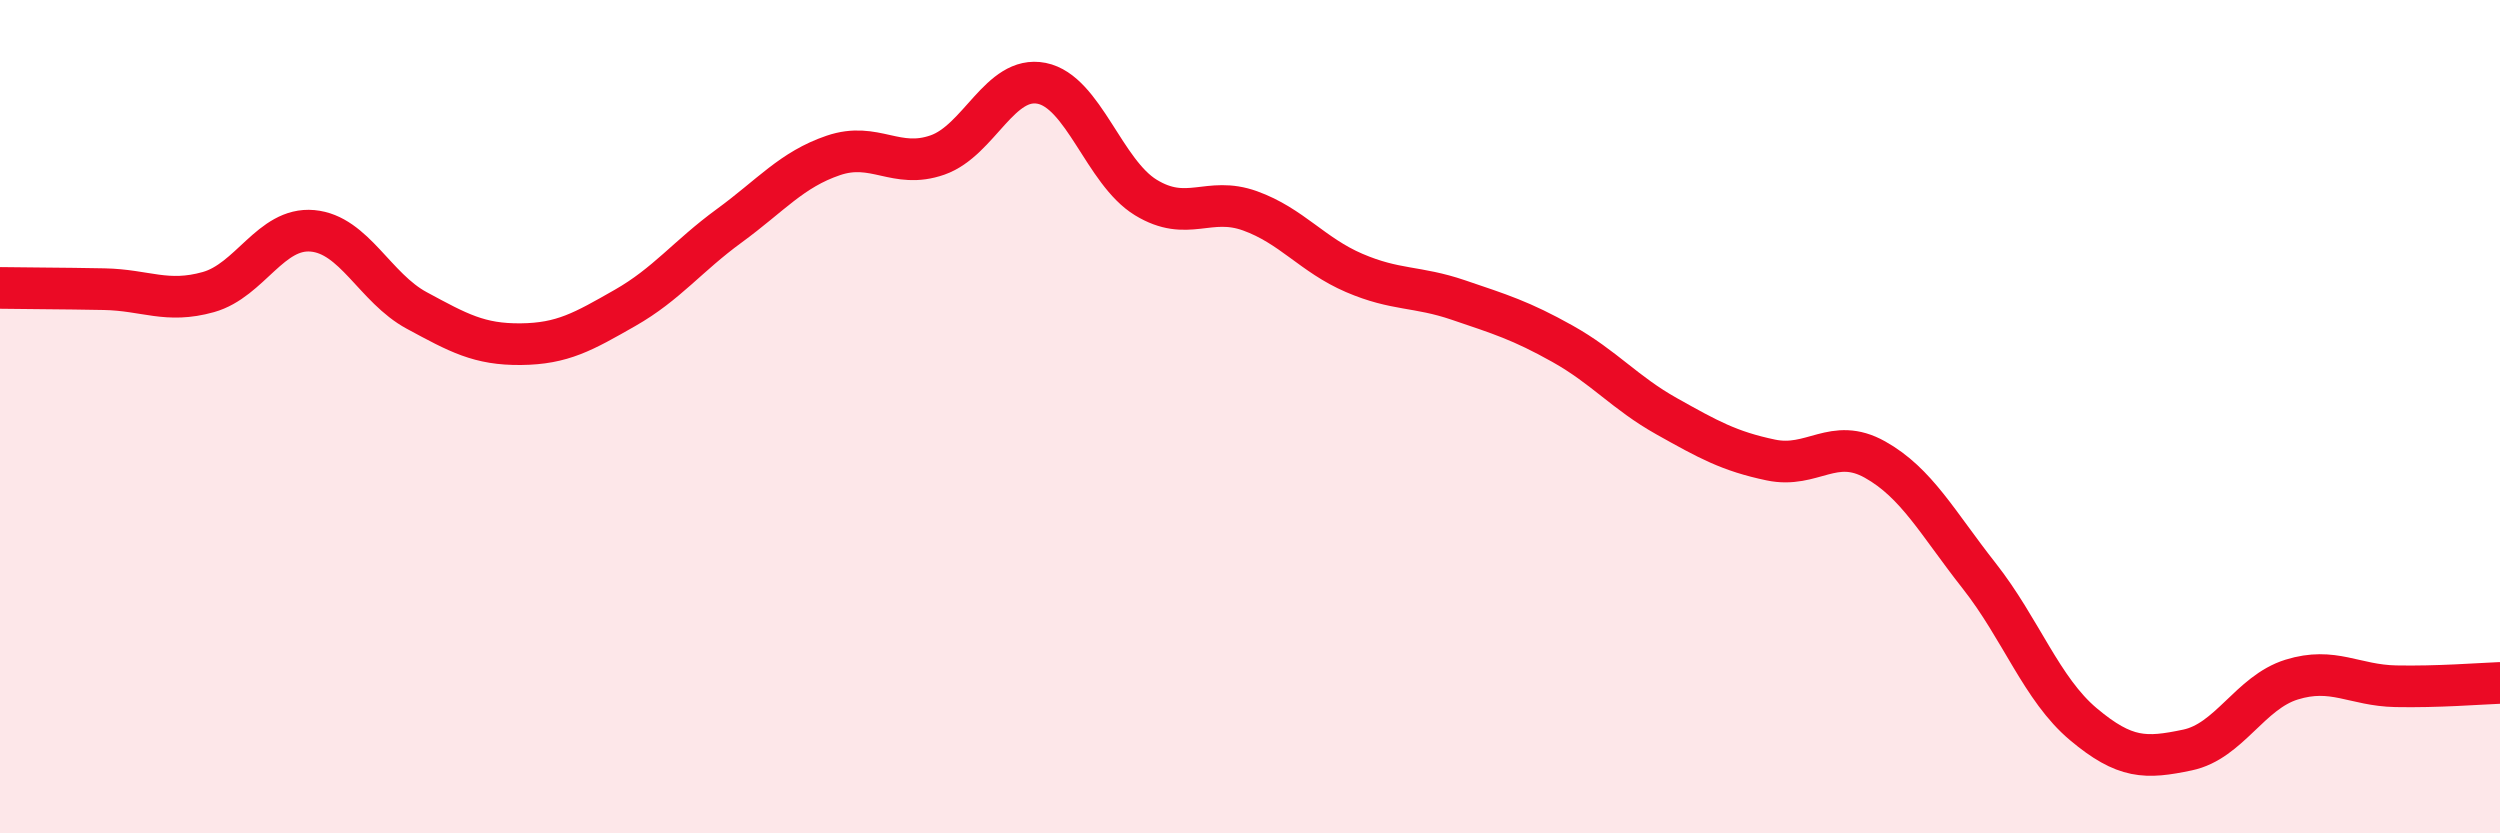
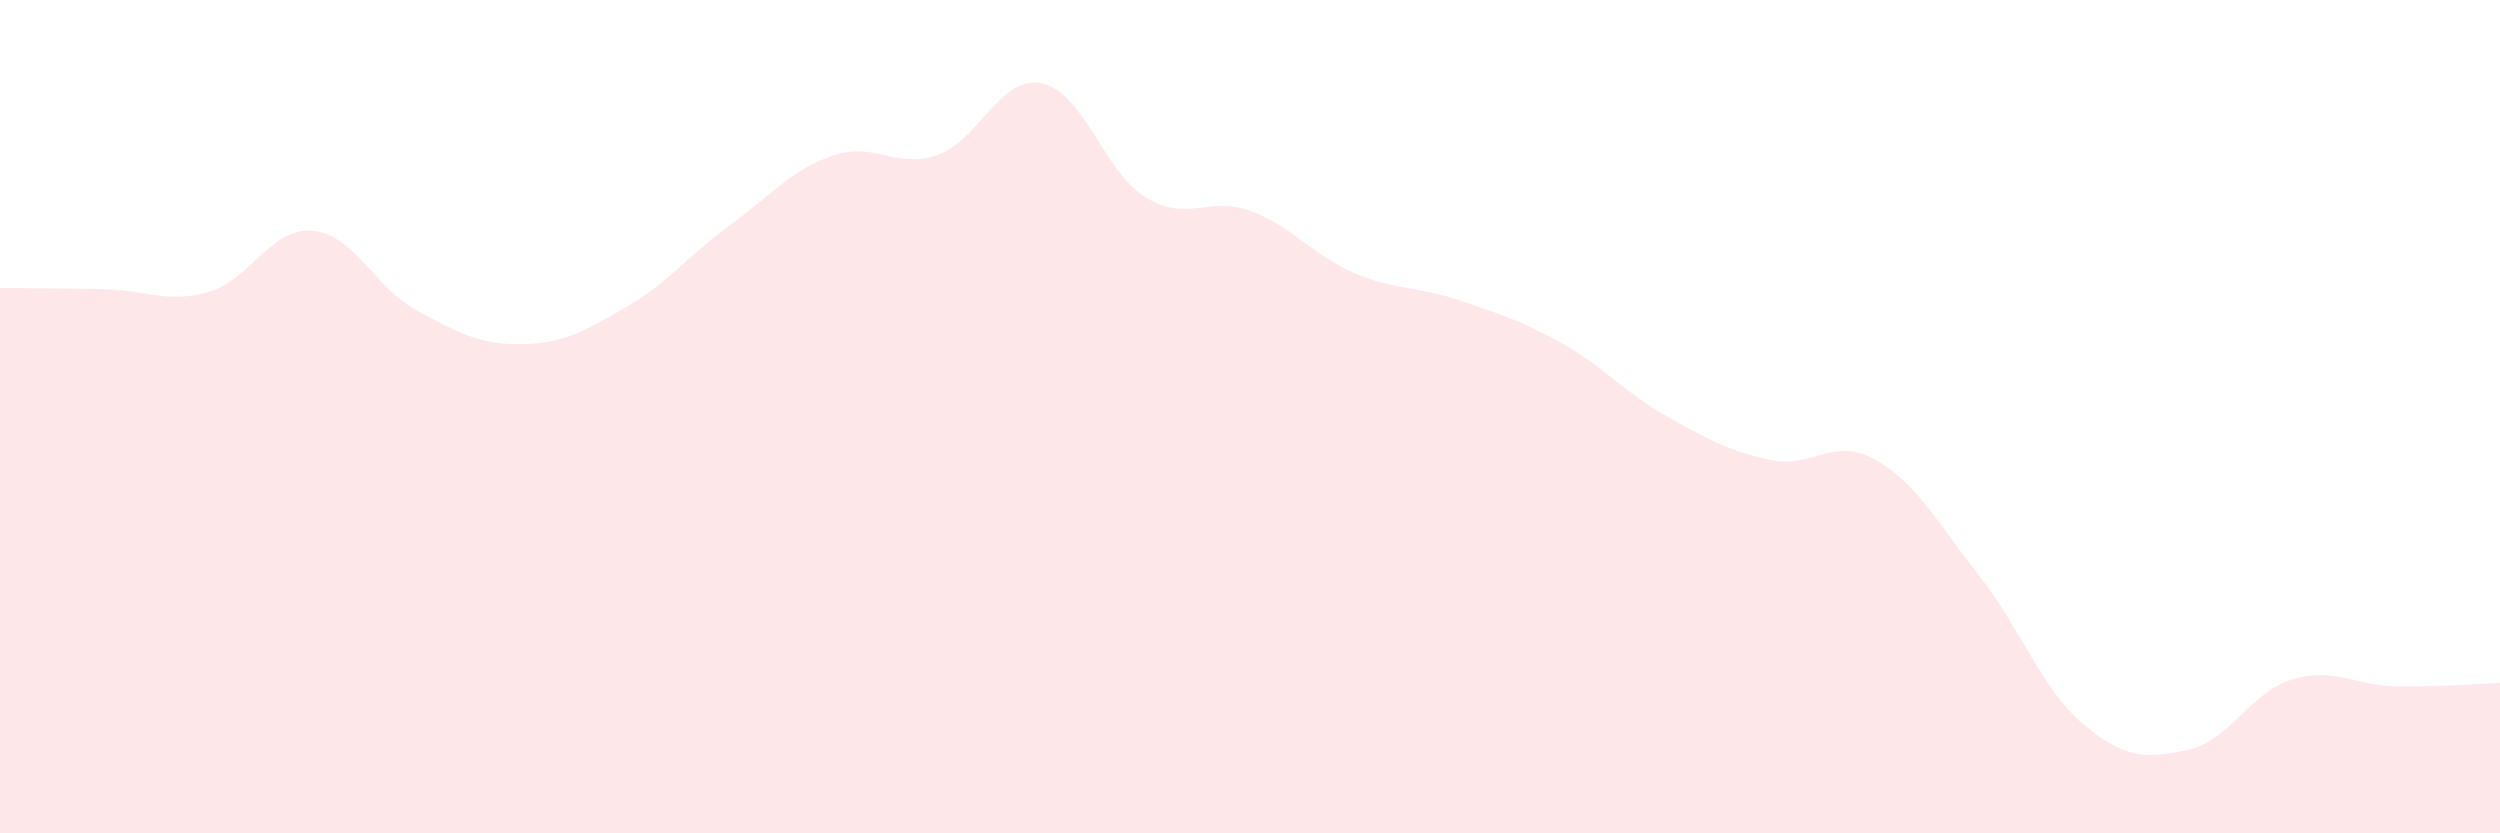
<svg xmlns="http://www.w3.org/2000/svg" width="60" height="20" viewBox="0 0 60 20">
  <path d="M 0,6.91 C 0.5,6.92 1.5,6.92 2.5,6.94 C 3.5,6.96 4,7.29 5,7.01 C 6,6.73 6.5,5.45 7.5,5.54 C 8.5,5.63 9,6.91 10,7.45 C 11,7.99 11.5,8.27 12.5,8.26 C 13.5,8.25 14,7.96 15,7.39 C 16,6.82 16.5,6.15 17.5,5.42 C 18.5,4.69 19,4.07 20,3.73 C 21,3.39 21.5,4.07 22.5,3.72 C 23.5,3.37 24,1.8 25,2 C 26,2.2 26.5,4.13 27.5,4.74 C 28.5,5.35 29,4.7 30,5.06 C 31,5.42 31.5,6.12 32.5,6.55 C 33.5,6.98 34,6.86 35,7.2 C 36,7.54 36.5,7.69 37.5,8.25 C 38.5,8.81 39,9.43 40,9.99 C 41,10.55 41.5,10.83 42.5,11.04 C 43.5,11.25 44,10.47 45,11.03 C 46,11.59 46.5,12.55 47.5,13.82 C 48.5,15.09 49,16.54 50,17.38 C 51,18.22 51.5,18.21 52.5,18 C 53.5,17.79 54,16.62 55,16.31 C 56,16 56.5,16.45 57.5,16.47 C 58.5,16.49 59.5,16.41 60,16.39L60 20L0 20Z" fill="#EB0A25" opacity="0.1" stroke-linecap="round" stroke-linejoin="round" />
-   <path d="M 0,6.91 C 0.5,6.92 1.5,6.92 2.5,6.94 C 3.5,6.96 4,7.29 5,7.01 C 6,6.73 6.5,5.45 7.5,5.54 C 8.5,5.63 9,6.91 10,7.45 C 11,7.99 11.5,8.27 12.5,8.26 C 13.5,8.25 14,7.96 15,7.39 C 16,6.82 16.5,6.15 17.5,5.42 C 18.5,4.69 19,4.07 20,3.73 C 21,3.39 21.5,4.07 22.5,3.72 C 23.5,3.37 24,1.8 25,2 C 26,2.2 26.5,4.13 27.5,4.74 C 28.5,5.35 29,4.7 30,5.06 C 31,5.42 31.5,6.12 32.5,6.55 C 33.5,6.98 34,6.86 35,7.2 C 36,7.54 36.5,7.69 37.5,8.25 C 38.5,8.81 39,9.43 40,9.99 C 41,10.55 41.5,10.83 42.5,11.04 C 43.5,11.25 44,10.47 45,11.03 C 46,11.59 46.5,12.55 47.5,13.82 C 48.5,15.09 49,16.54 50,17.38 C 51,18.22 51.5,18.21 52.5,18 C 53.5,17.79 54,16.62 55,16.31 C 56,16 56.5,16.45 57.5,16.47 C 58.5,16.49 59.5,16.41 60,16.39" stroke="#EB0A25" stroke-width="1" fill="none" stroke-linecap="round" stroke-linejoin="round" />
</svg>